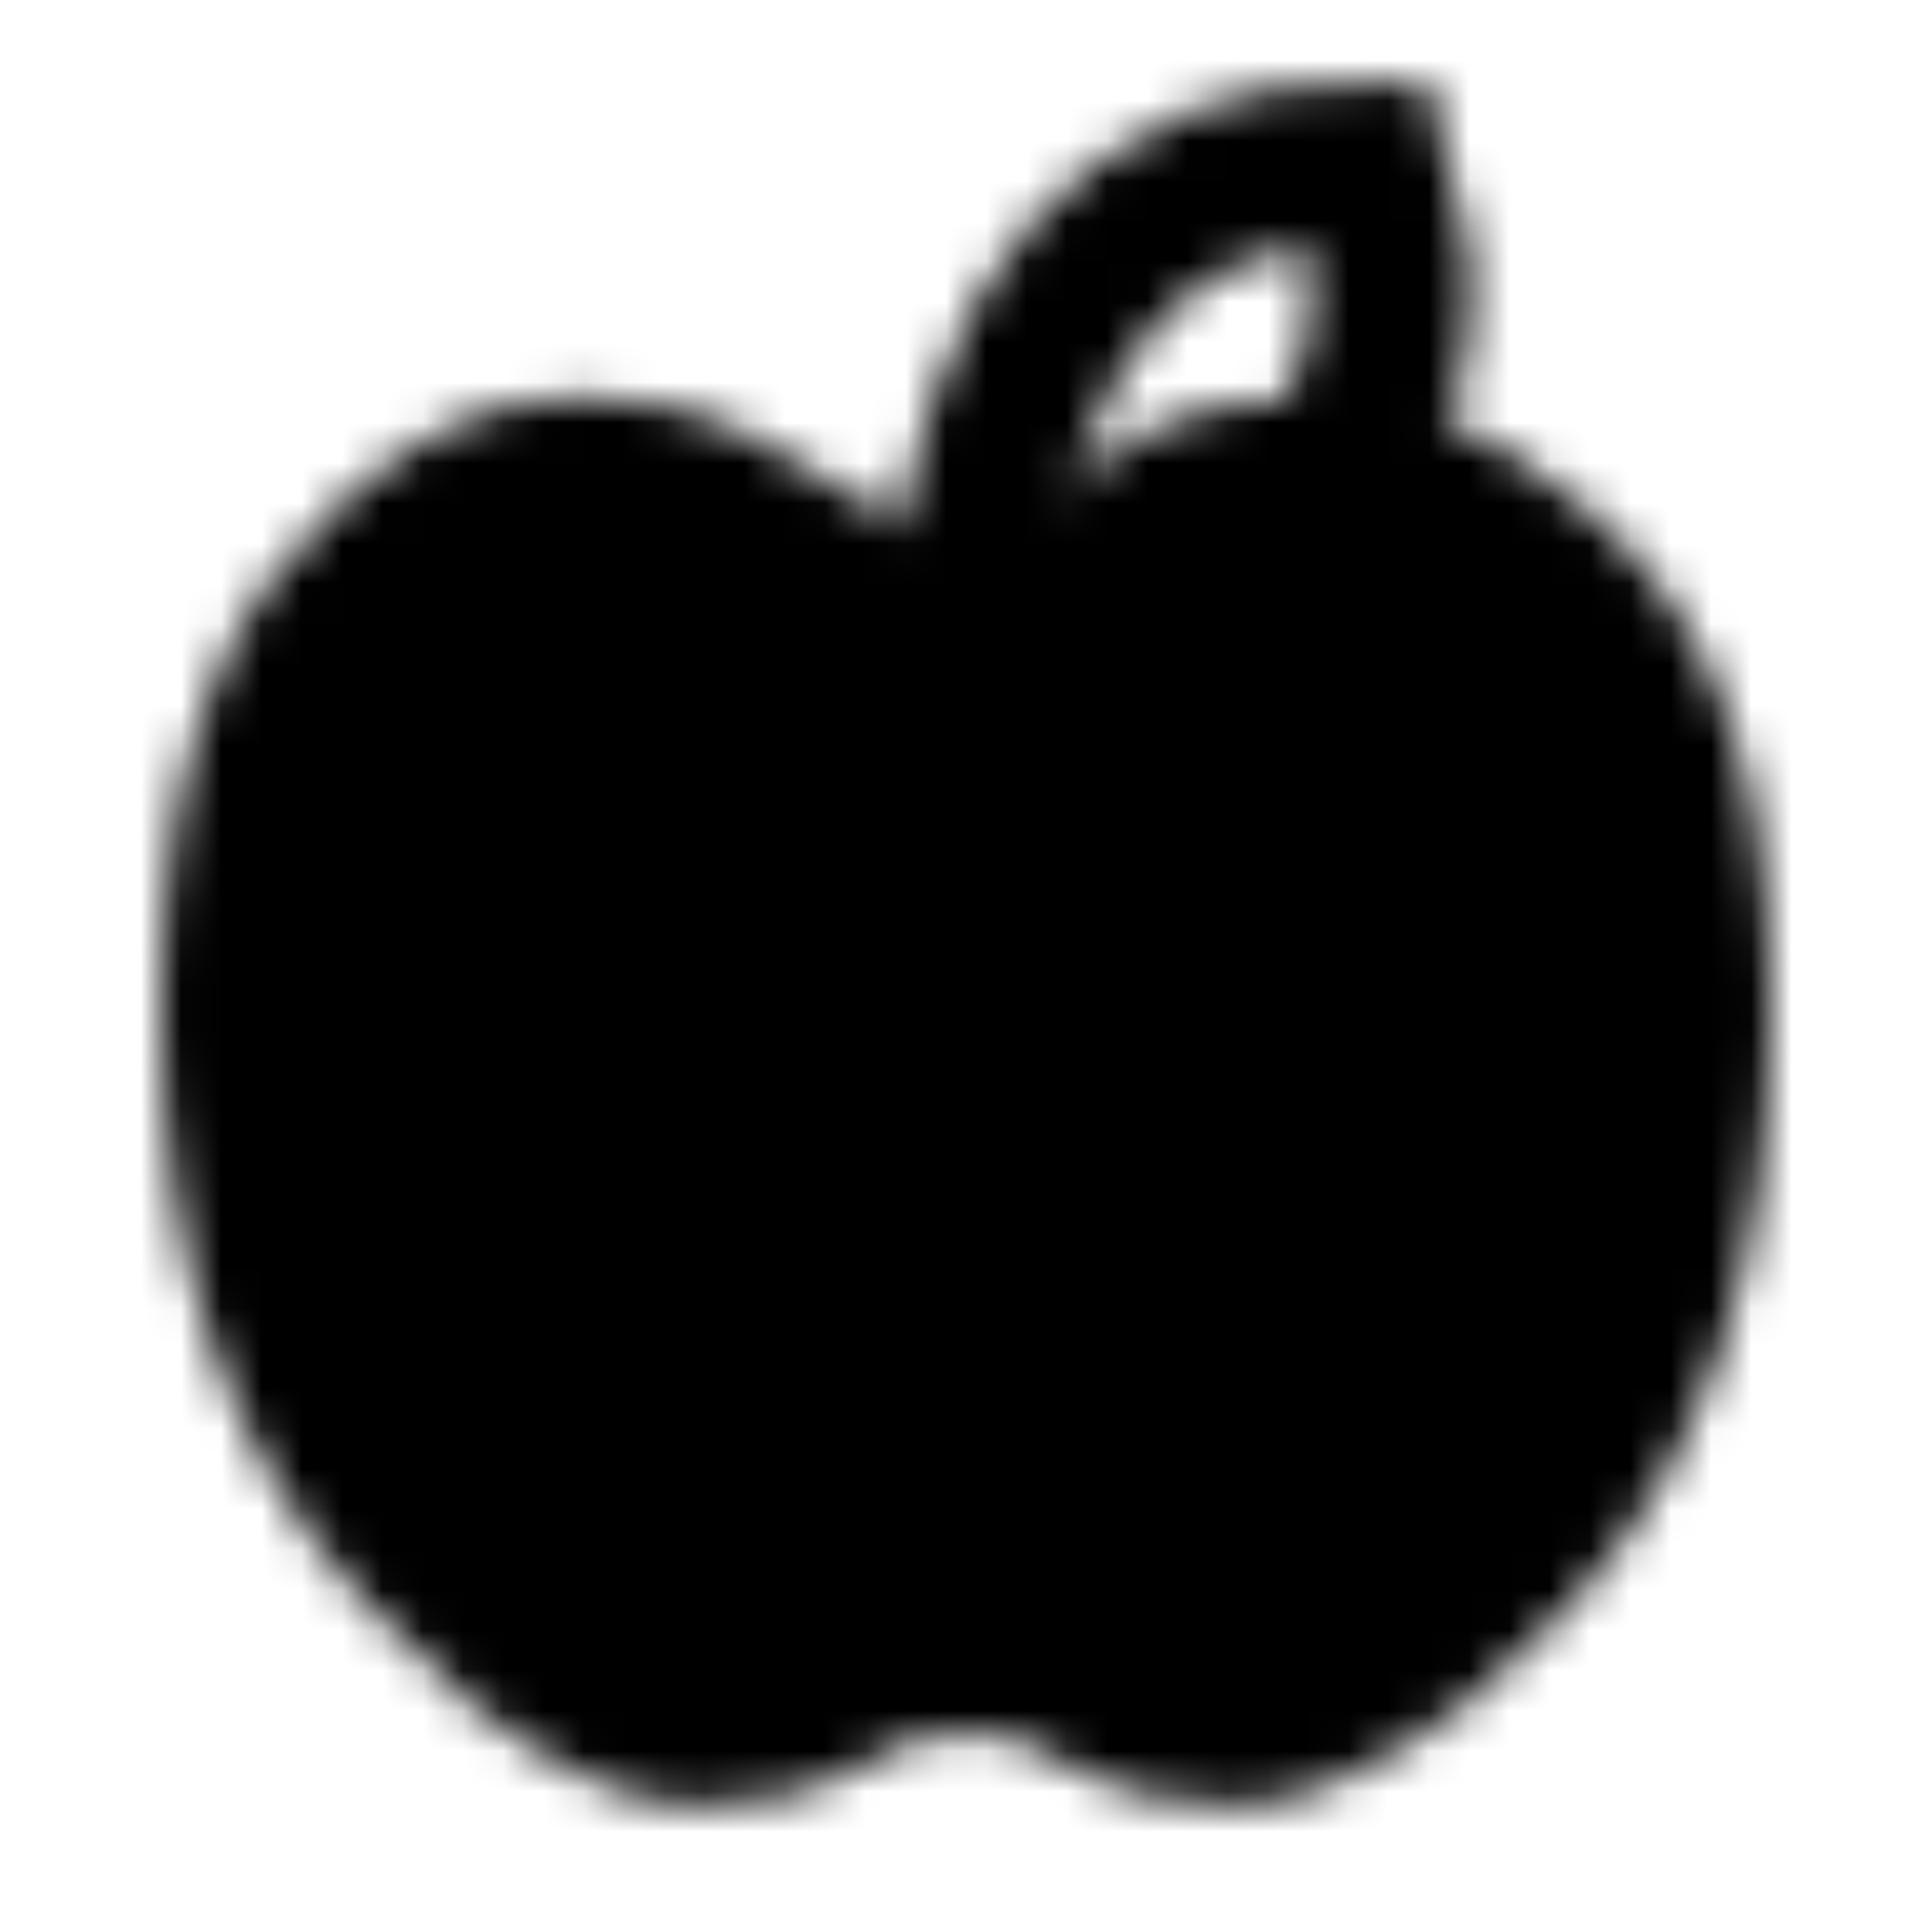
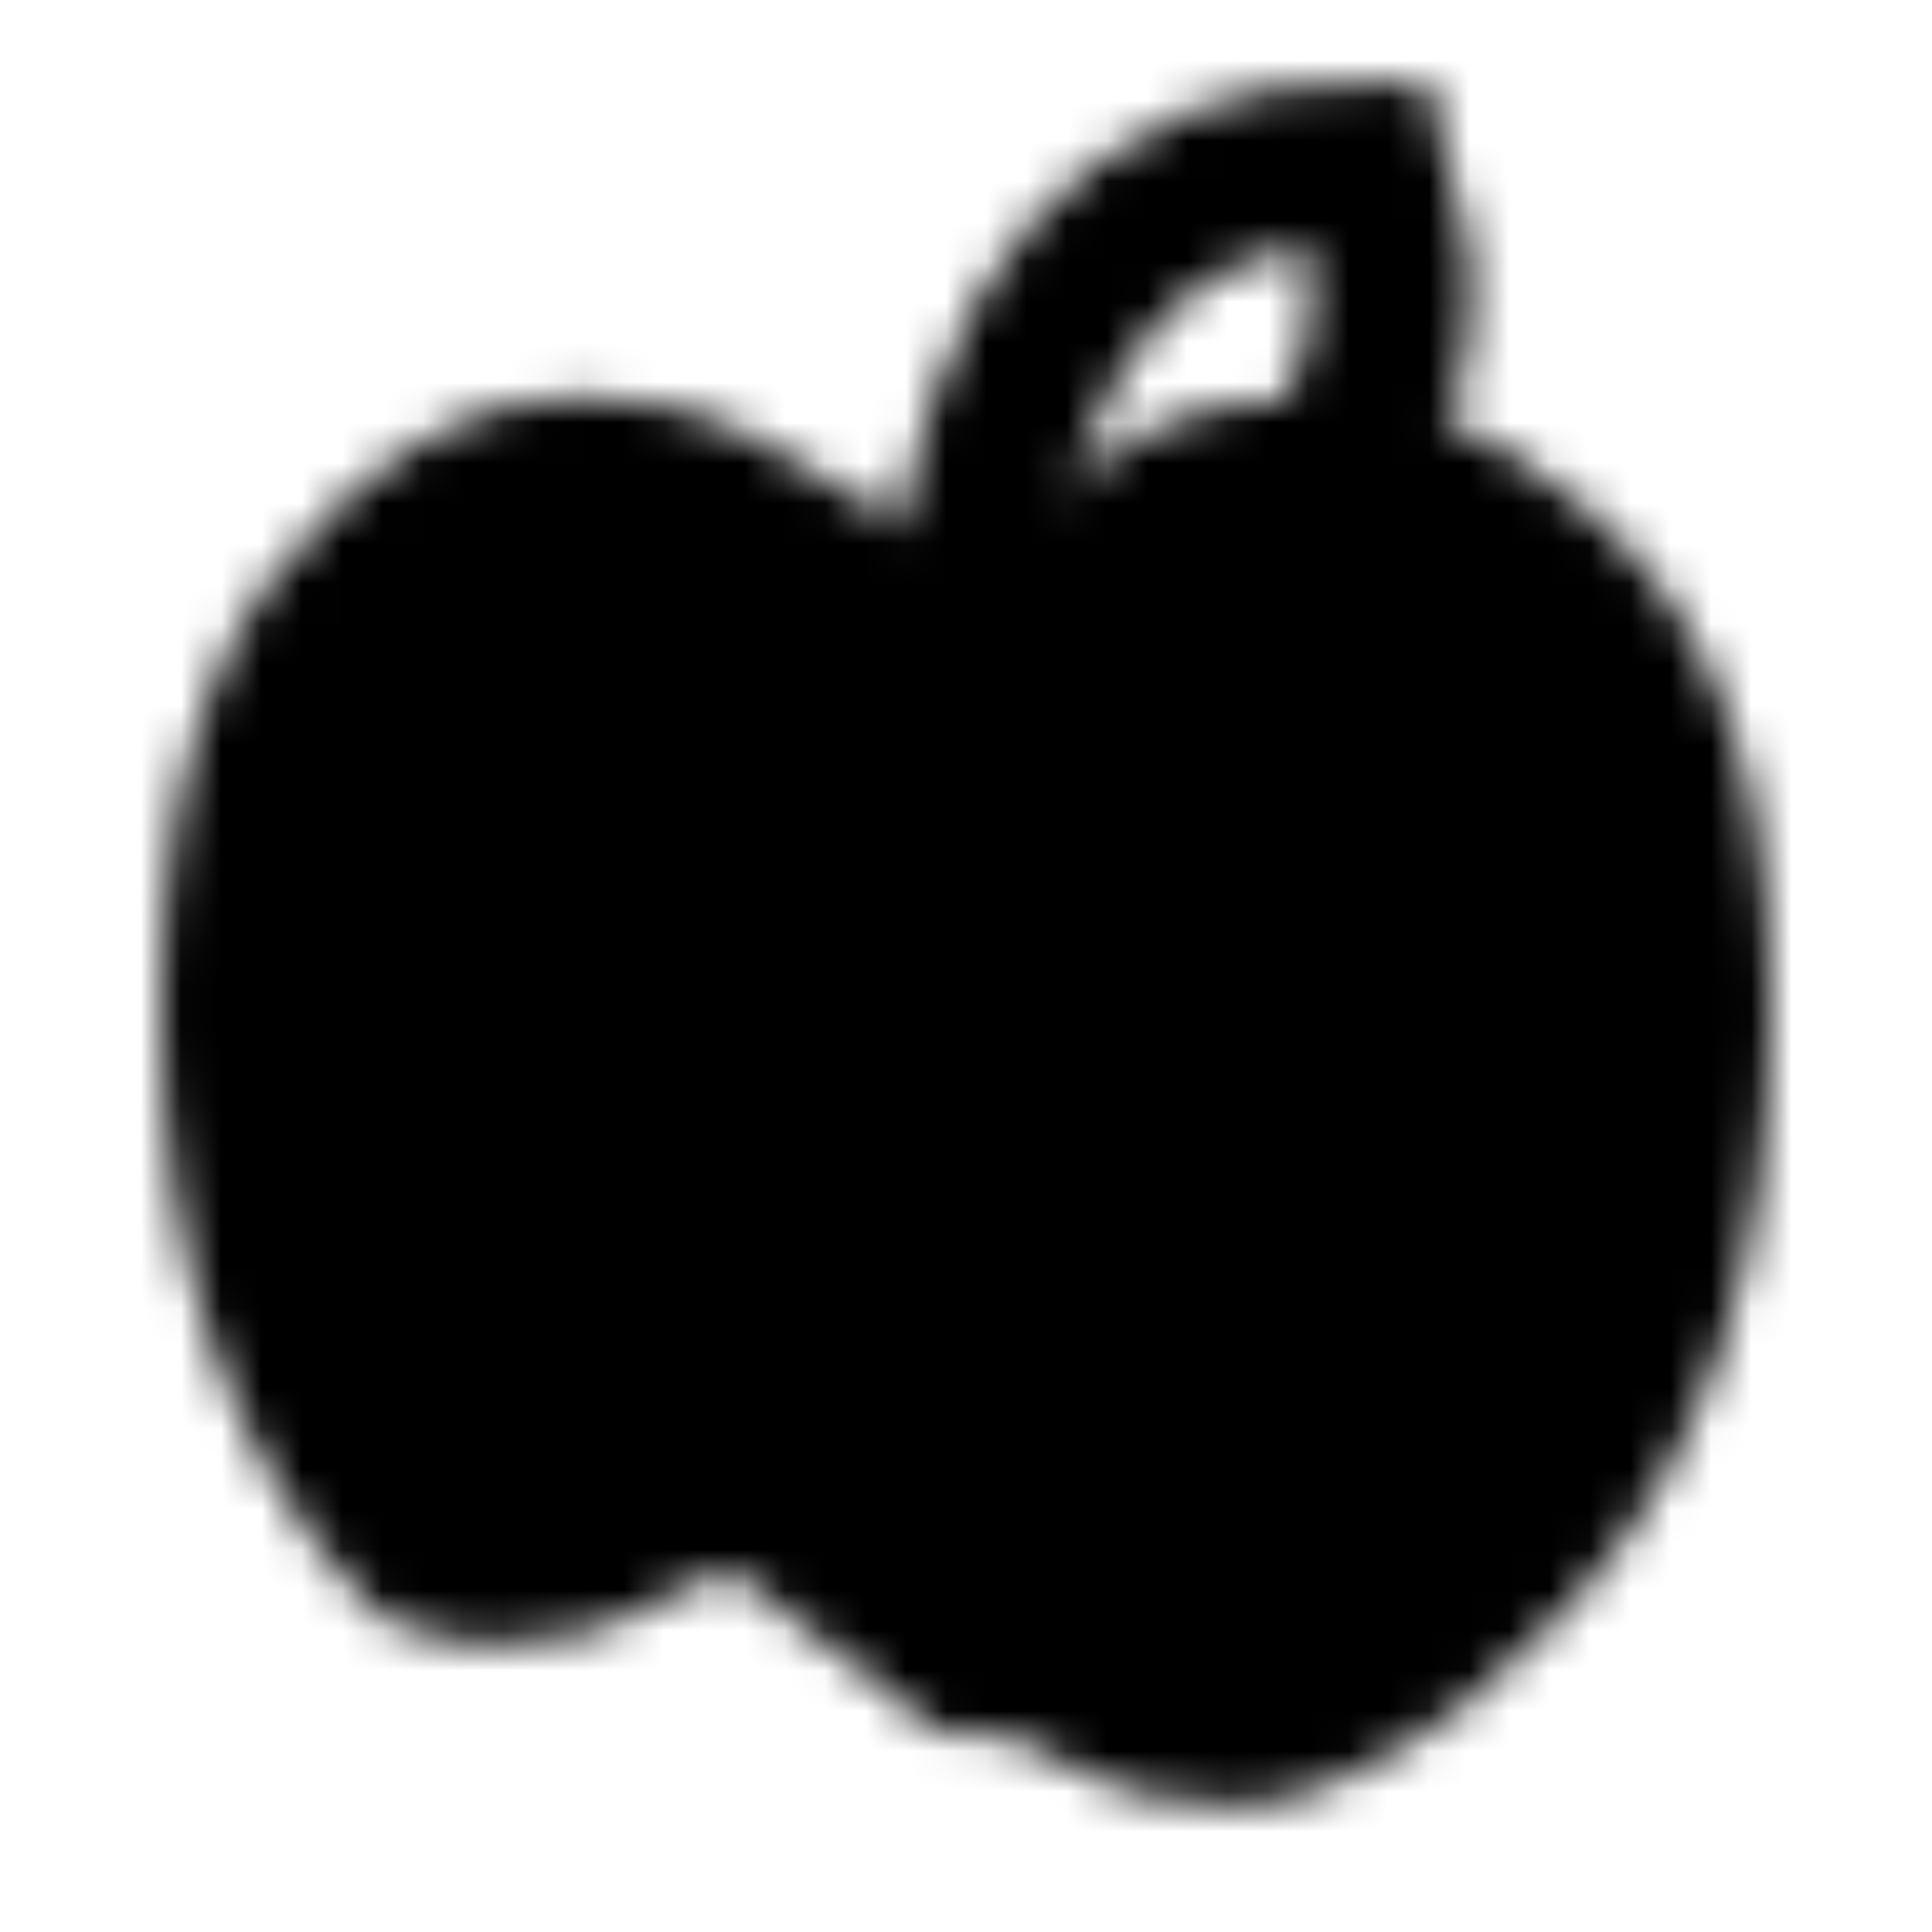
<svg xmlns="http://www.w3.org/2000/svg" width="512" height="512" viewBox="0 0 48 48">
  <mask id="ipSAppleOne0">
    <g fill="none" stroke-width="4">
-       <path fill="#fff" fill-rule="evenodd" stroke="#fff" d="M24 41.02c2.431 0 3.431 1.31 4.734 1.601c1.303.292 2.397.372 3.517-.121c2.219-.978 3.571-2.142 5.212-3.881C40.505 35.395 42 30.964 42 25.029s-1.6-9.003-4.067-11.009c-2.466-2.006-3.896-2.39-6.878-2.006c-2.982.384-4.606 3.588-7.047 3.588c-2.44 0-5.415-3.159-8.002-3.588c-2.588-.43-4.006 0-6.246 2.006S6 19.15 6 25.03c0 5.878 1.552 10.236 4.593 13.46c1.64 1.739 2.937 3.033 5.155 4.01c1.12.494 2.279.414 3.536.122c1.258-.29 2.258-1.6 4.716-1.6Z" clip-rule="evenodd" />
+       <path fill="#fff" fill-rule="evenodd" stroke="#fff" d="M24 41.02c2.431 0 3.431 1.31 4.734 1.601c1.303.292 2.397.372 3.517-.121c2.219-.978 3.571-2.142 5.212-3.881C40.505 35.395 42 30.964 42 25.029s-1.6-9.003-4.067-11.009c-2.466-2.006-3.896-2.39-6.878-2.006c-2.982.384-4.606 3.588-7.047 3.588c-2.44 0-5.415-3.159-8.002-3.588c-2.588-.43-4.006 0-6.246 2.006S6 19.15 6 25.03c0 5.878 1.552 10.236 4.593 13.46c1.12.494 2.279.414 3.536.122c1.258-.29 2.258-1.6 4.716-1.6Z" clip-rule="evenodd" />
      <path stroke="#fff" stroke-linecap="round" d="M24.009 15.602C24.794 7.868 28.128 4 34.01 4c.54 1.628.68 3.203.418 4.726c-.123.724-.508 1.756-1.153 3.096" />
-       <path stroke="#000" stroke-linecap="round" d="M14.229 26c-.277 1.346-.277 2.731 0 4.157c.276 1.425.865 2.525 1.767 3.3" />
    </g>
  </mask>
  <path fill="currentColor" d="M0 0h48v48H0z" mask="url(#ipSAppleOne0)" />
</svg>